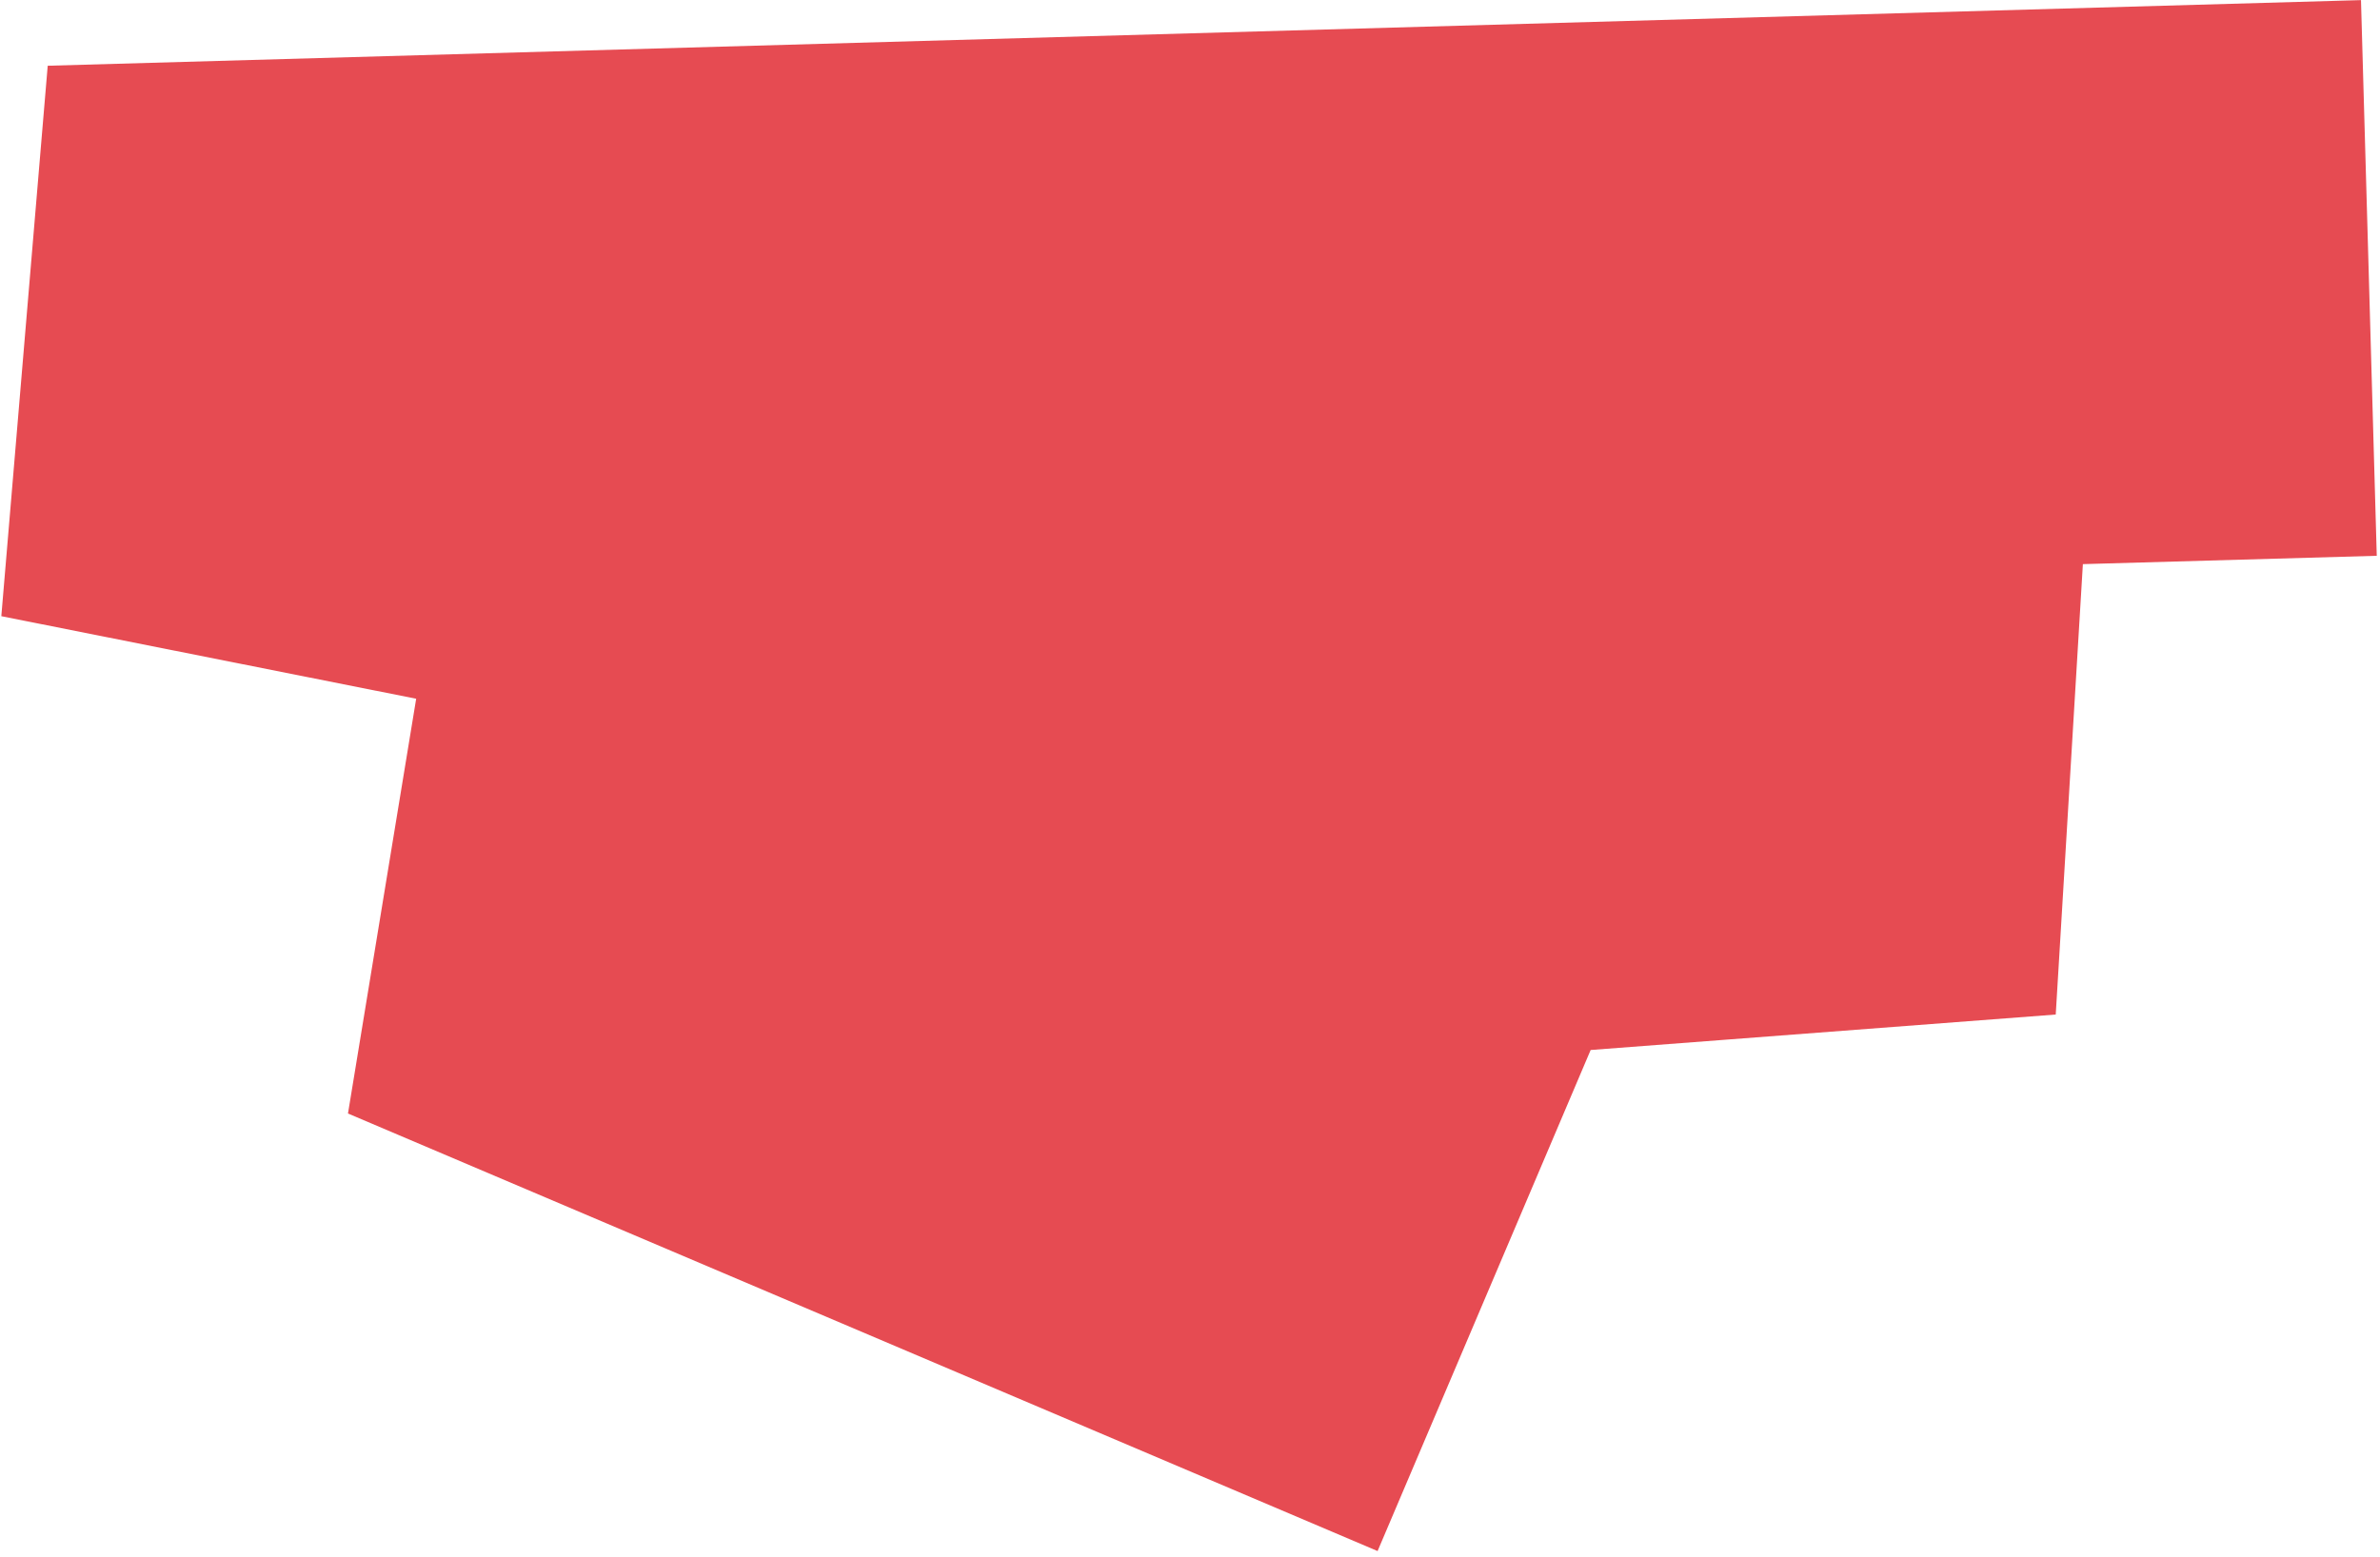
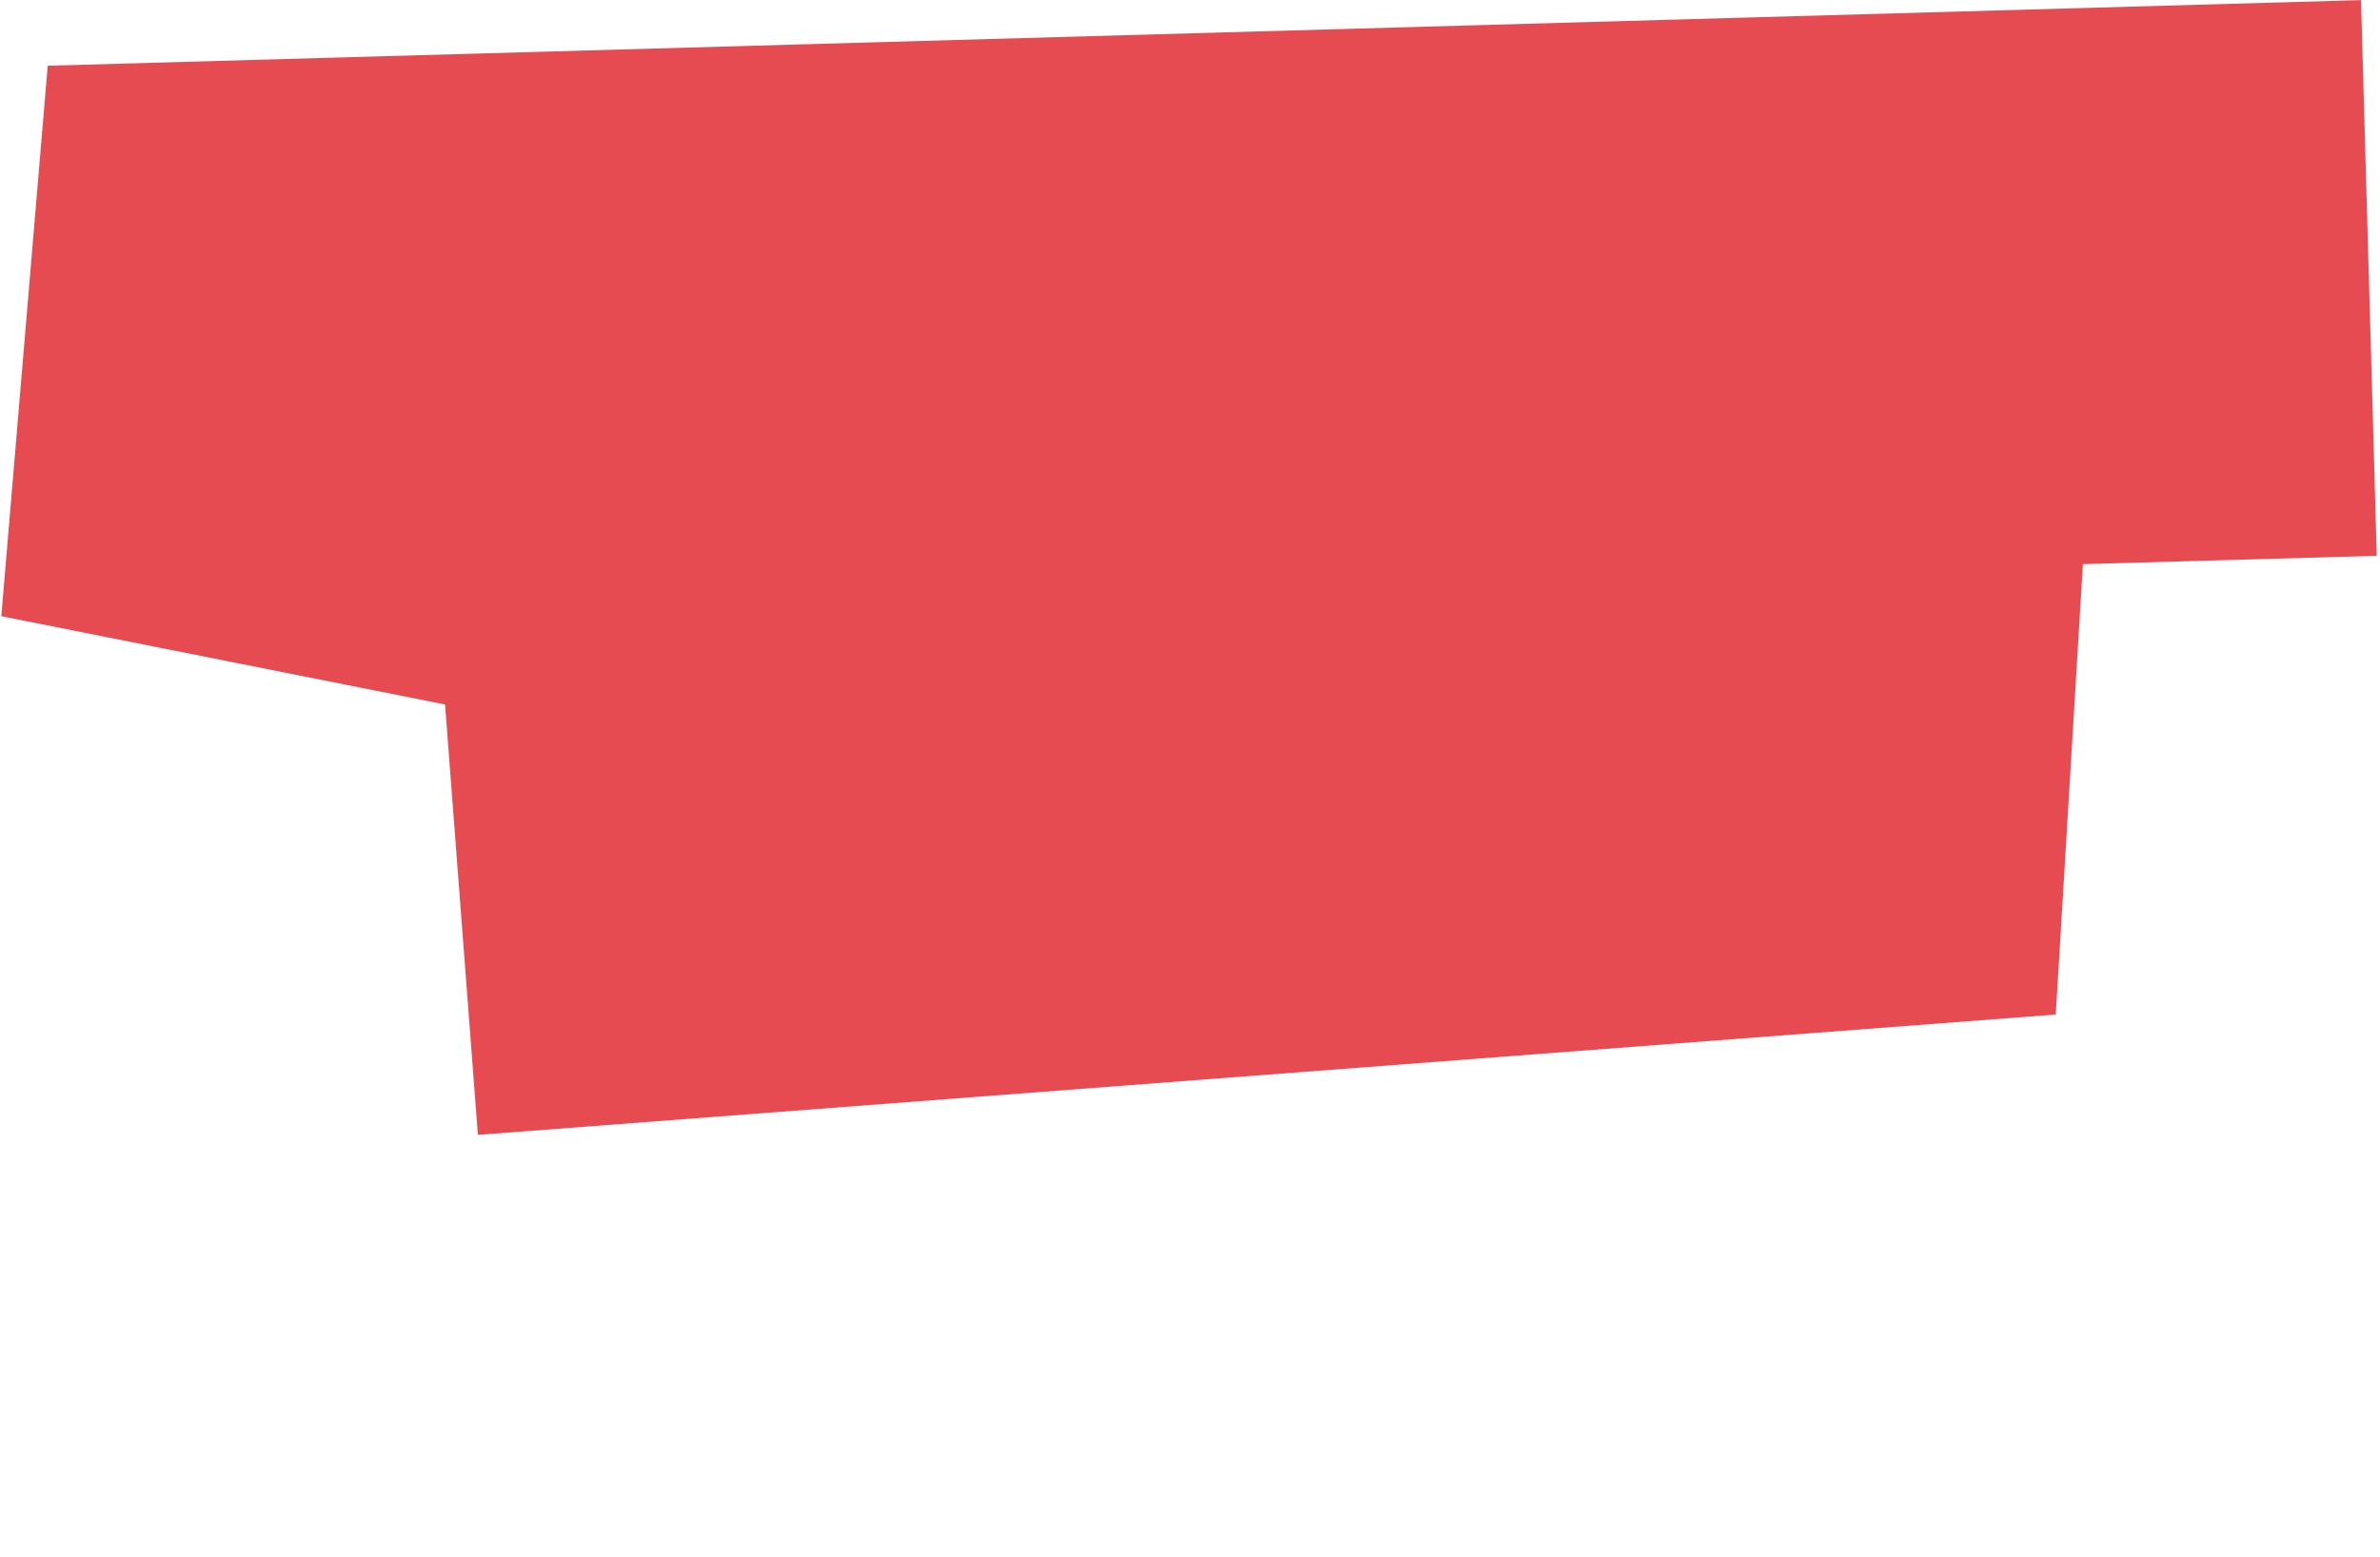
<svg xmlns="http://www.w3.org/2000/svg" width="428" height="280" viewBox="0 0 428 280" fill="none">
-   <path d="M426 50L10 61.806L365.884 132.645L82.139 154.29L267.295 233" stroke="#E64B52" stroke-width="100" stroke-linejoin="bevel" />
+   <path d="M426 50L10 61.806L365.884 132.645L82.139 154.29" stroke="#E64B52" stroke-width="100" stroke-linejoin="bevel" />
</svg>